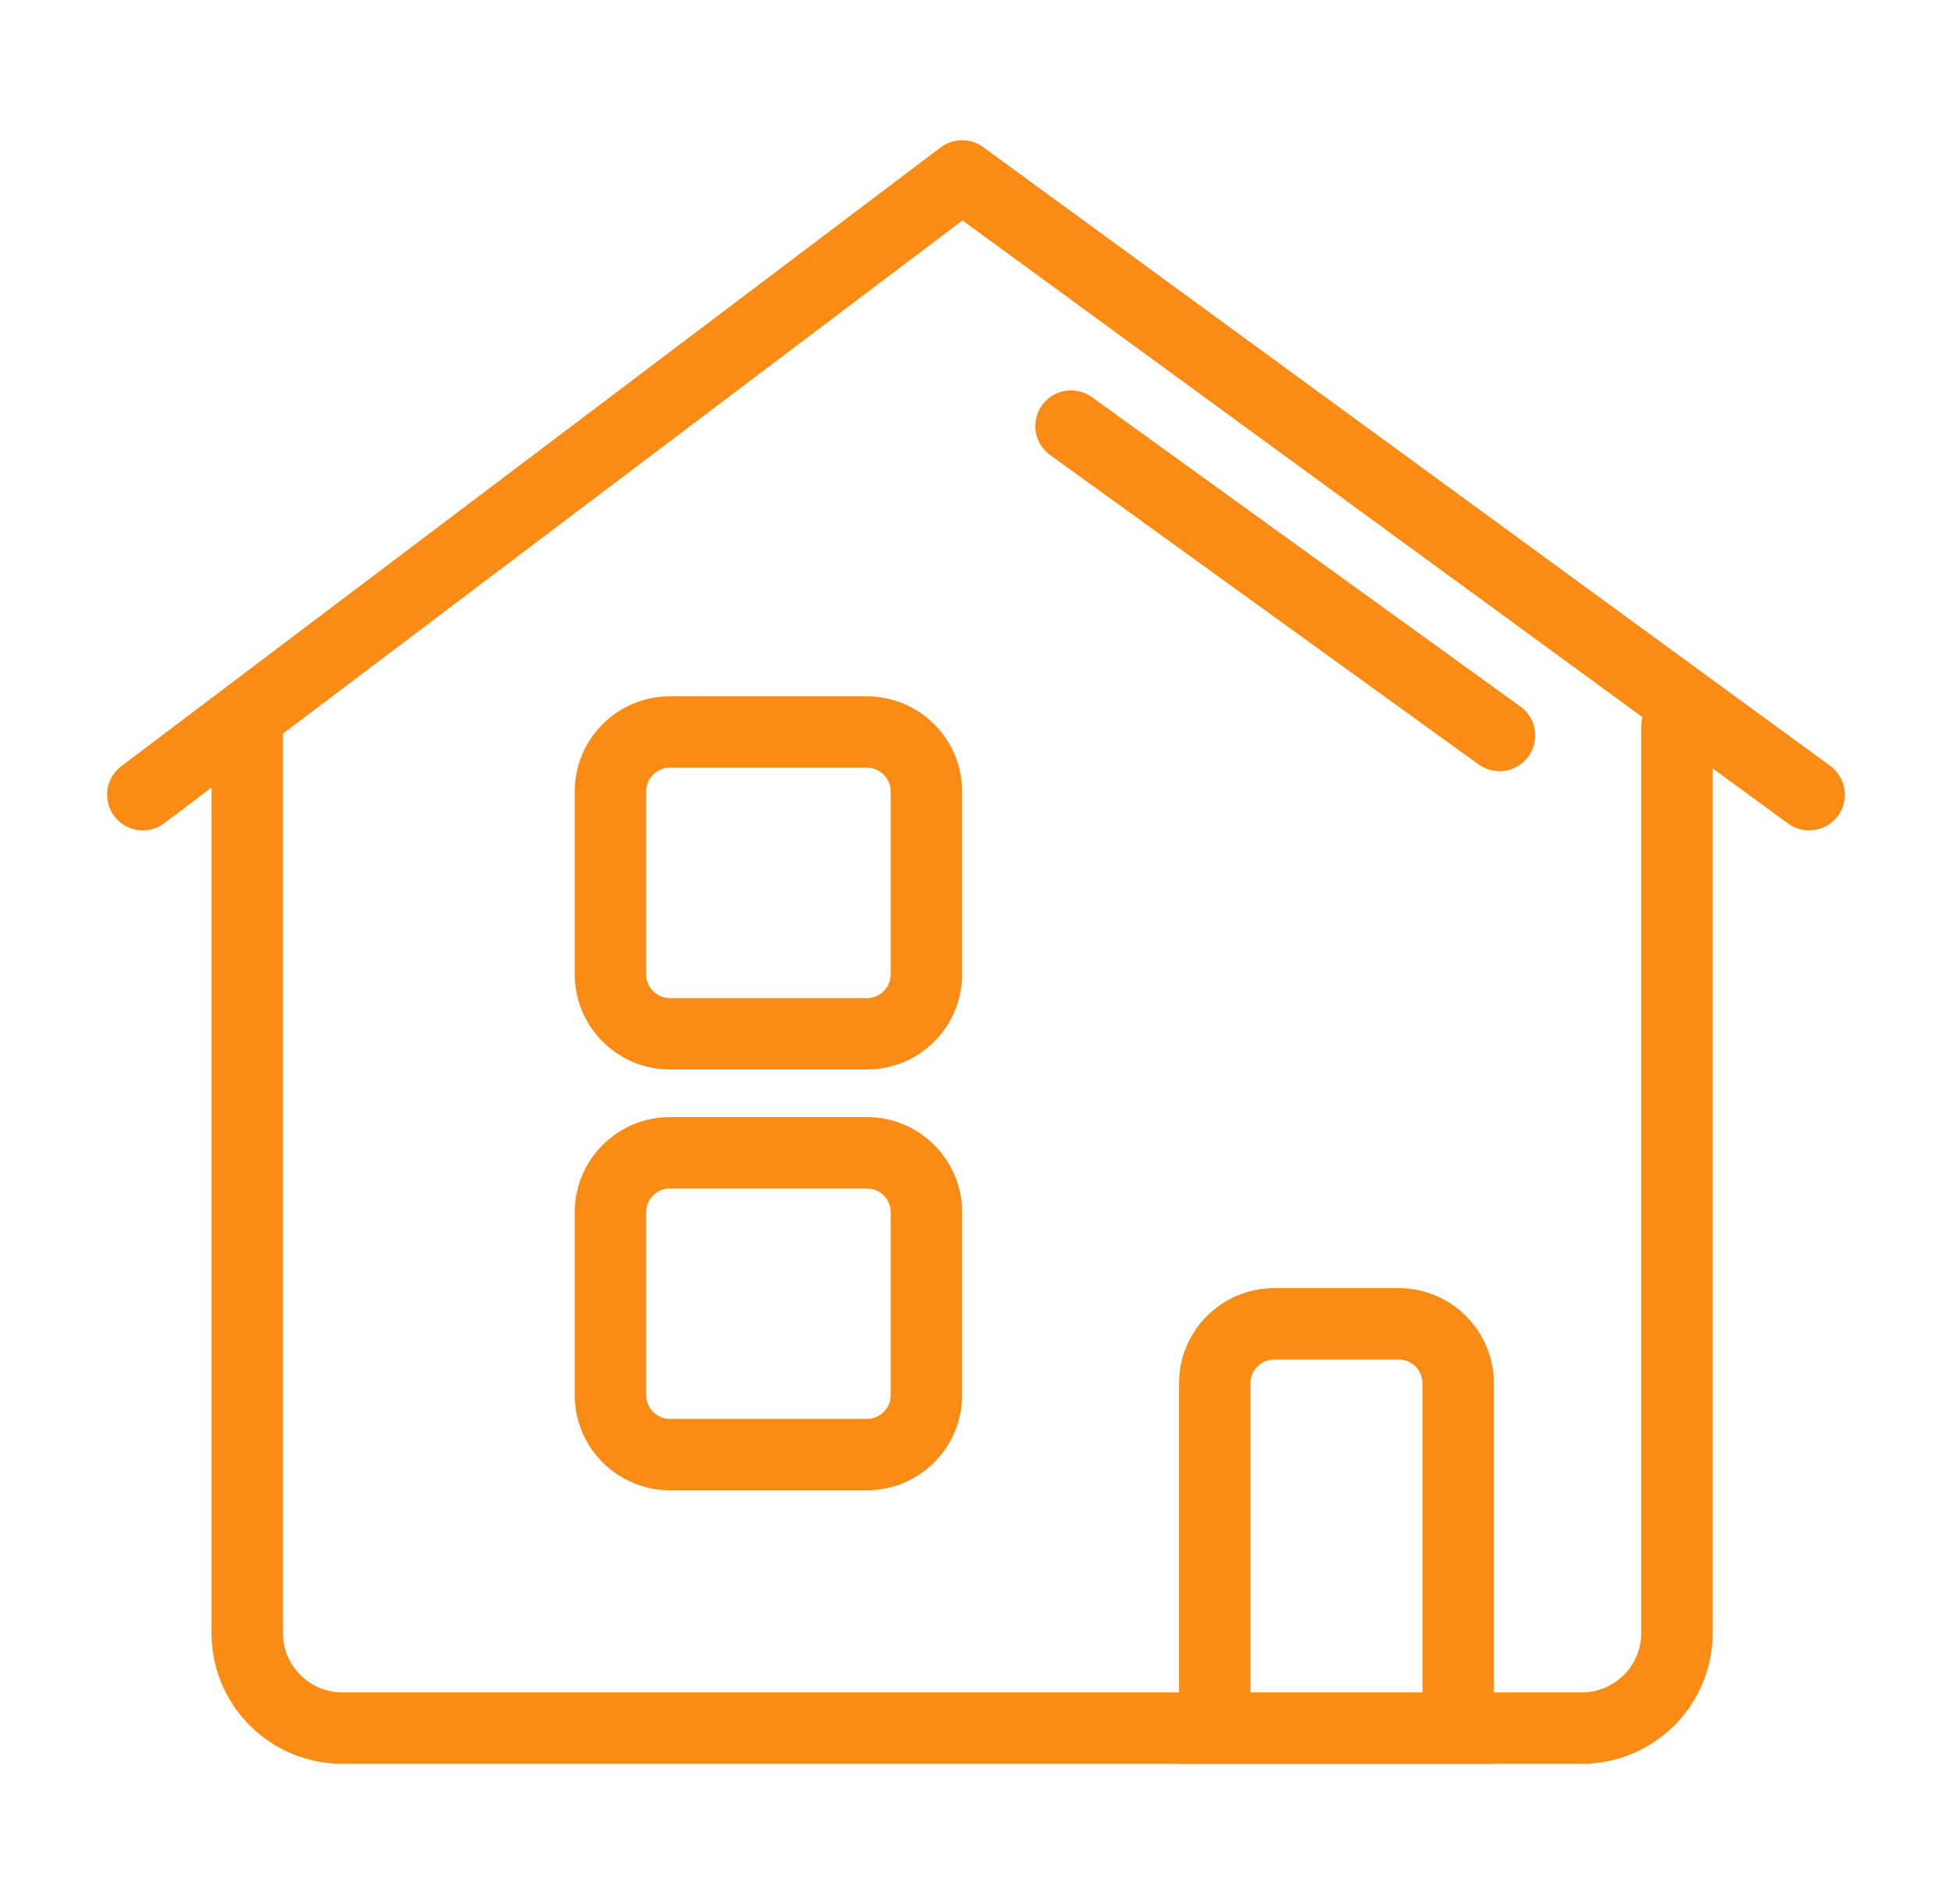
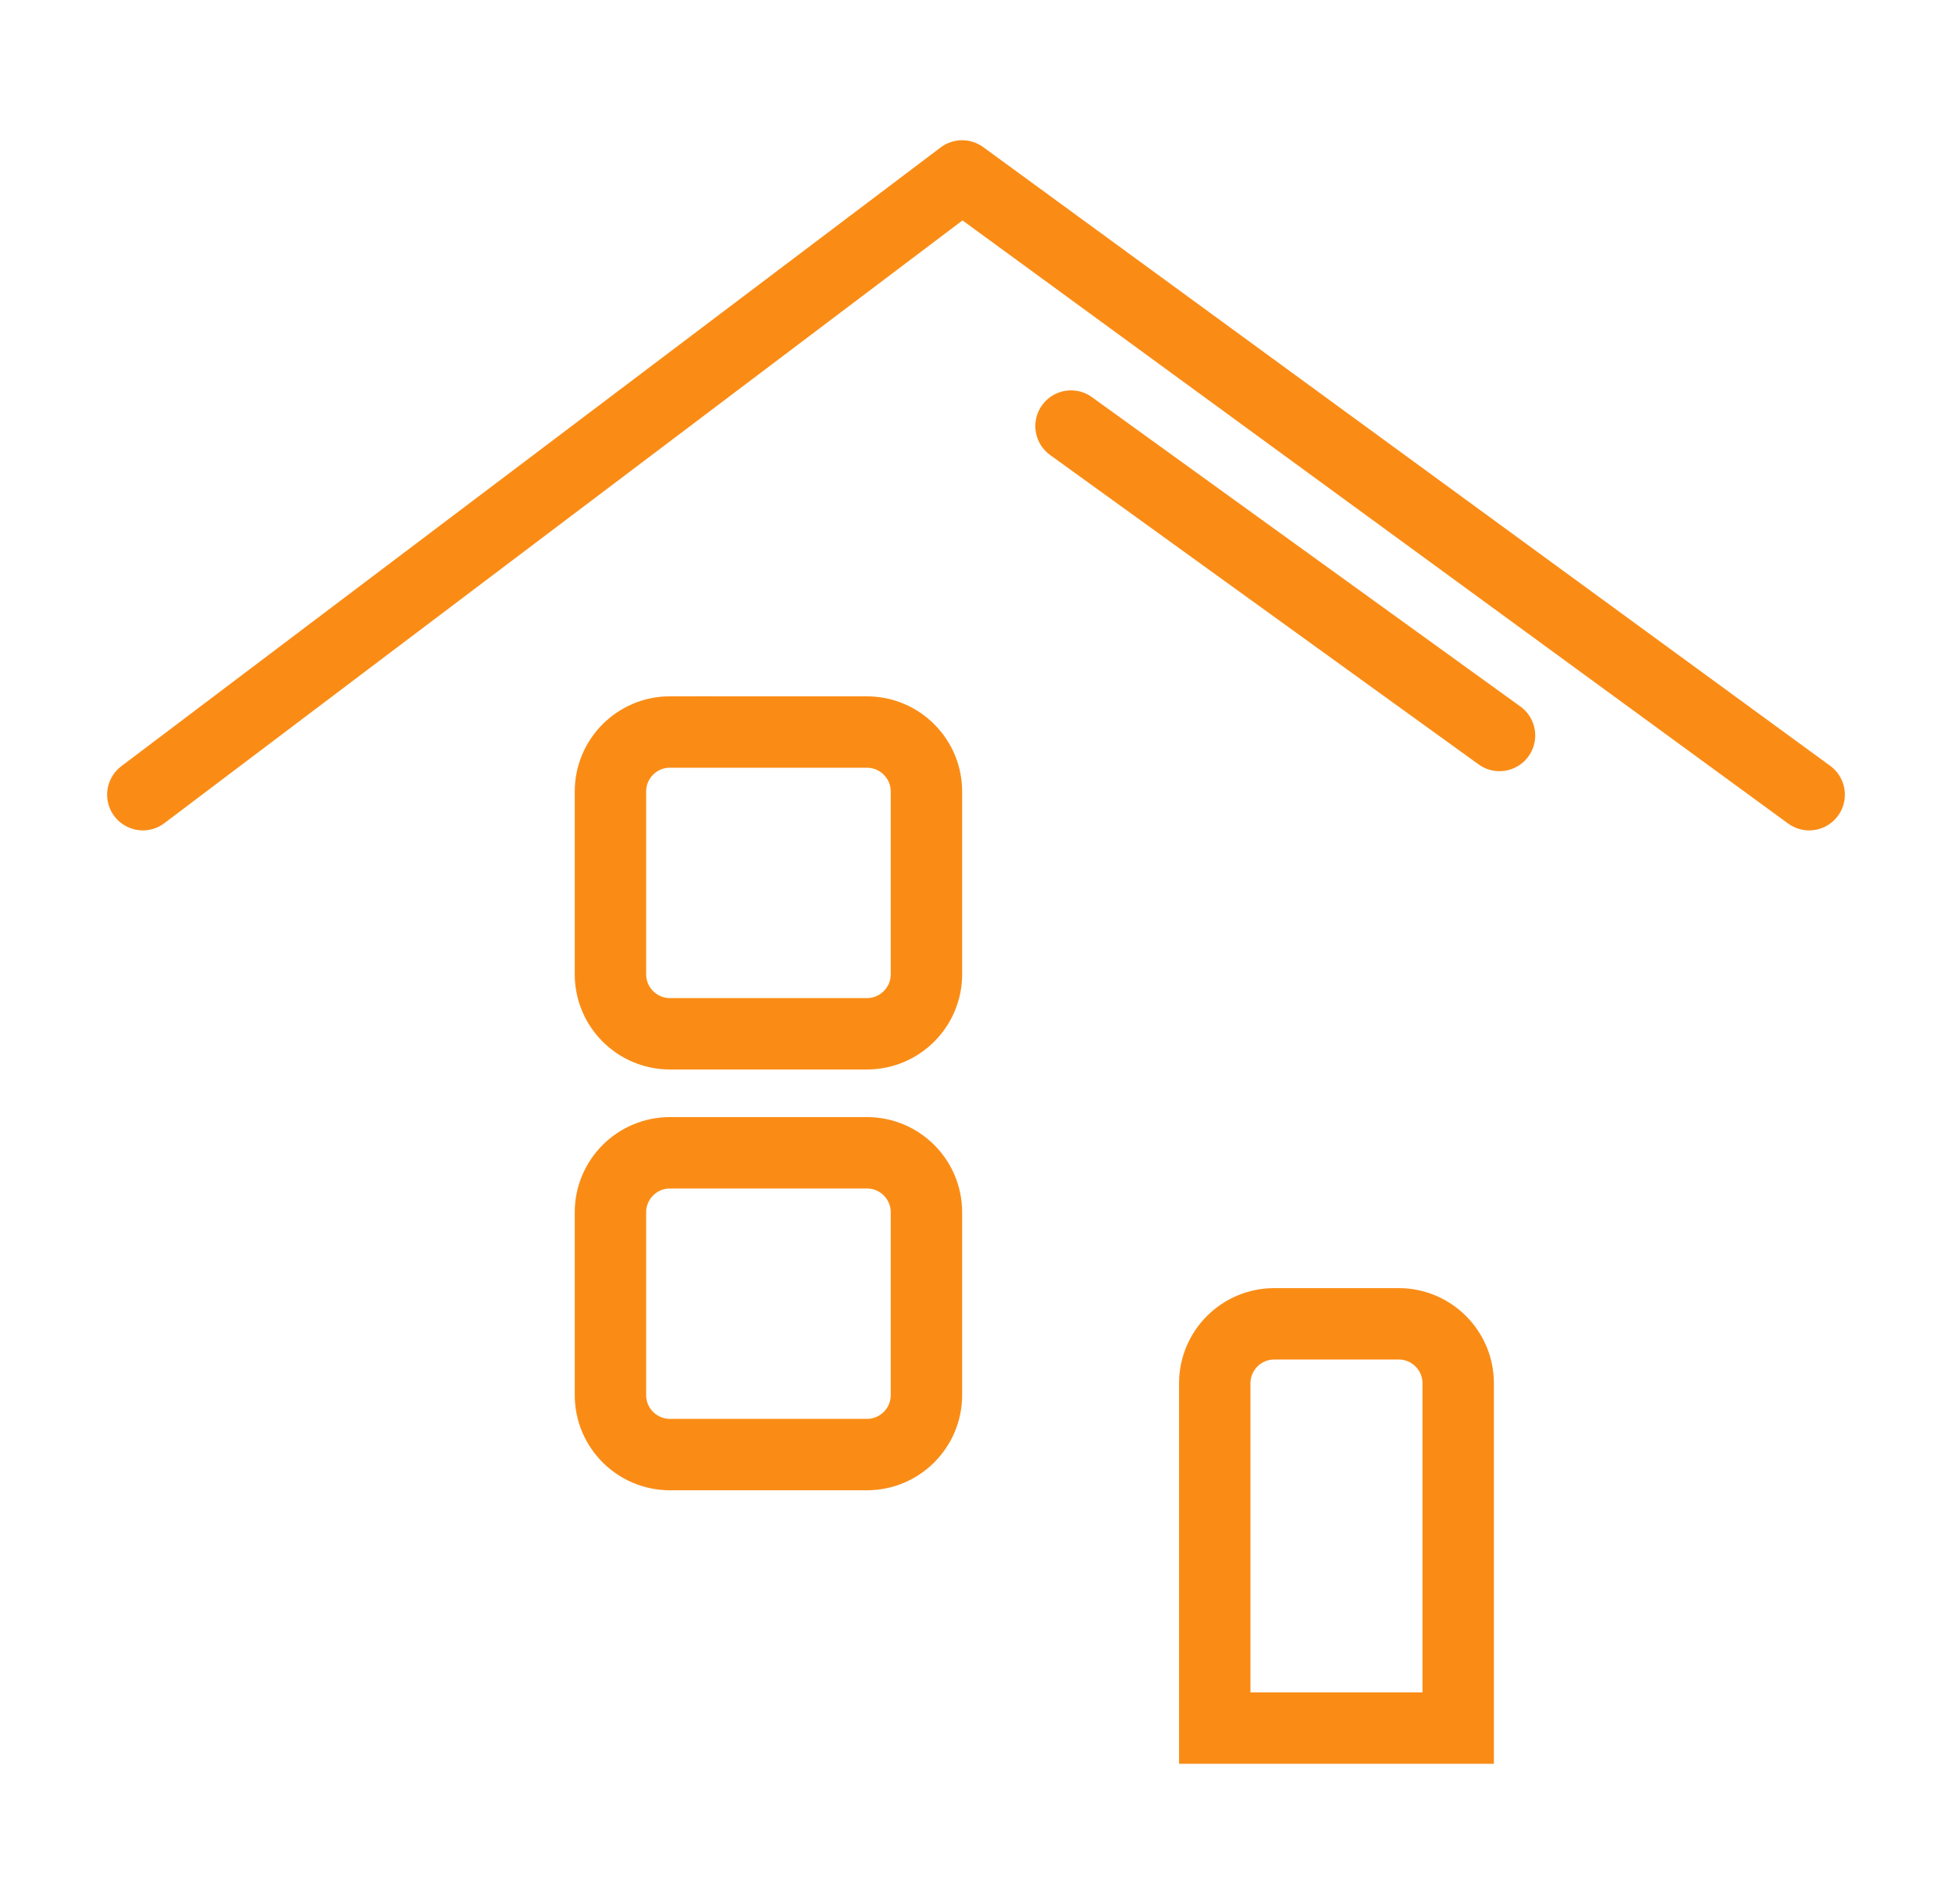
<svg xmlns="http://www.w3.org/2000/svg" fill="none" viewBox="0 0 41 40">
-   <path fill="none" d="M.5 0h40v40H.5z" />
-   <path stroke="#FA8C16" stroke-linecap="round" stroke-linejoin="round" stroke-width="1.5" d="M5.194 15.258v19.05c0 1.105.896 1.996 2 1.996h26.03a2 2 0 0 0 2-2V15.258" />
  <path stroke="#FA8C16" stroke-linecap="round" stroke-linejoin="round" stroke-width="1.5" d="M3 16.695 20.209 3.696 38 16.695M22.496 8.951l9 6.5" />
  <path stroke="#FA8C16" stroke-width="1.5" d="M26.765 27.811h2.613c.69 0 1.25.56 1.25 1.25v7.243h-5.113v-7.243c0-.69.56-1.25 1.25-1.25ZM14.072 15.379h4.137c.69 0 1.25.56 1.25 1.25v3.839c0 .69-.56 1.25-1.25 1.25h-4.137c-.69 0-1.25-.56-1.25-1.25v-3.84c0-.69.56-1.25 1.25-1.25ZM14.072 24.218h4.137c.69 0 1.25.56 1.25 1.25v3.84c0 .69-.56 1.25-1.25 1.25h-4.137c-.69 0-1.25-.56-1.25-1.25v-3.84c0-.69.56-1.25 1.25-1.25Z" />
</svg>